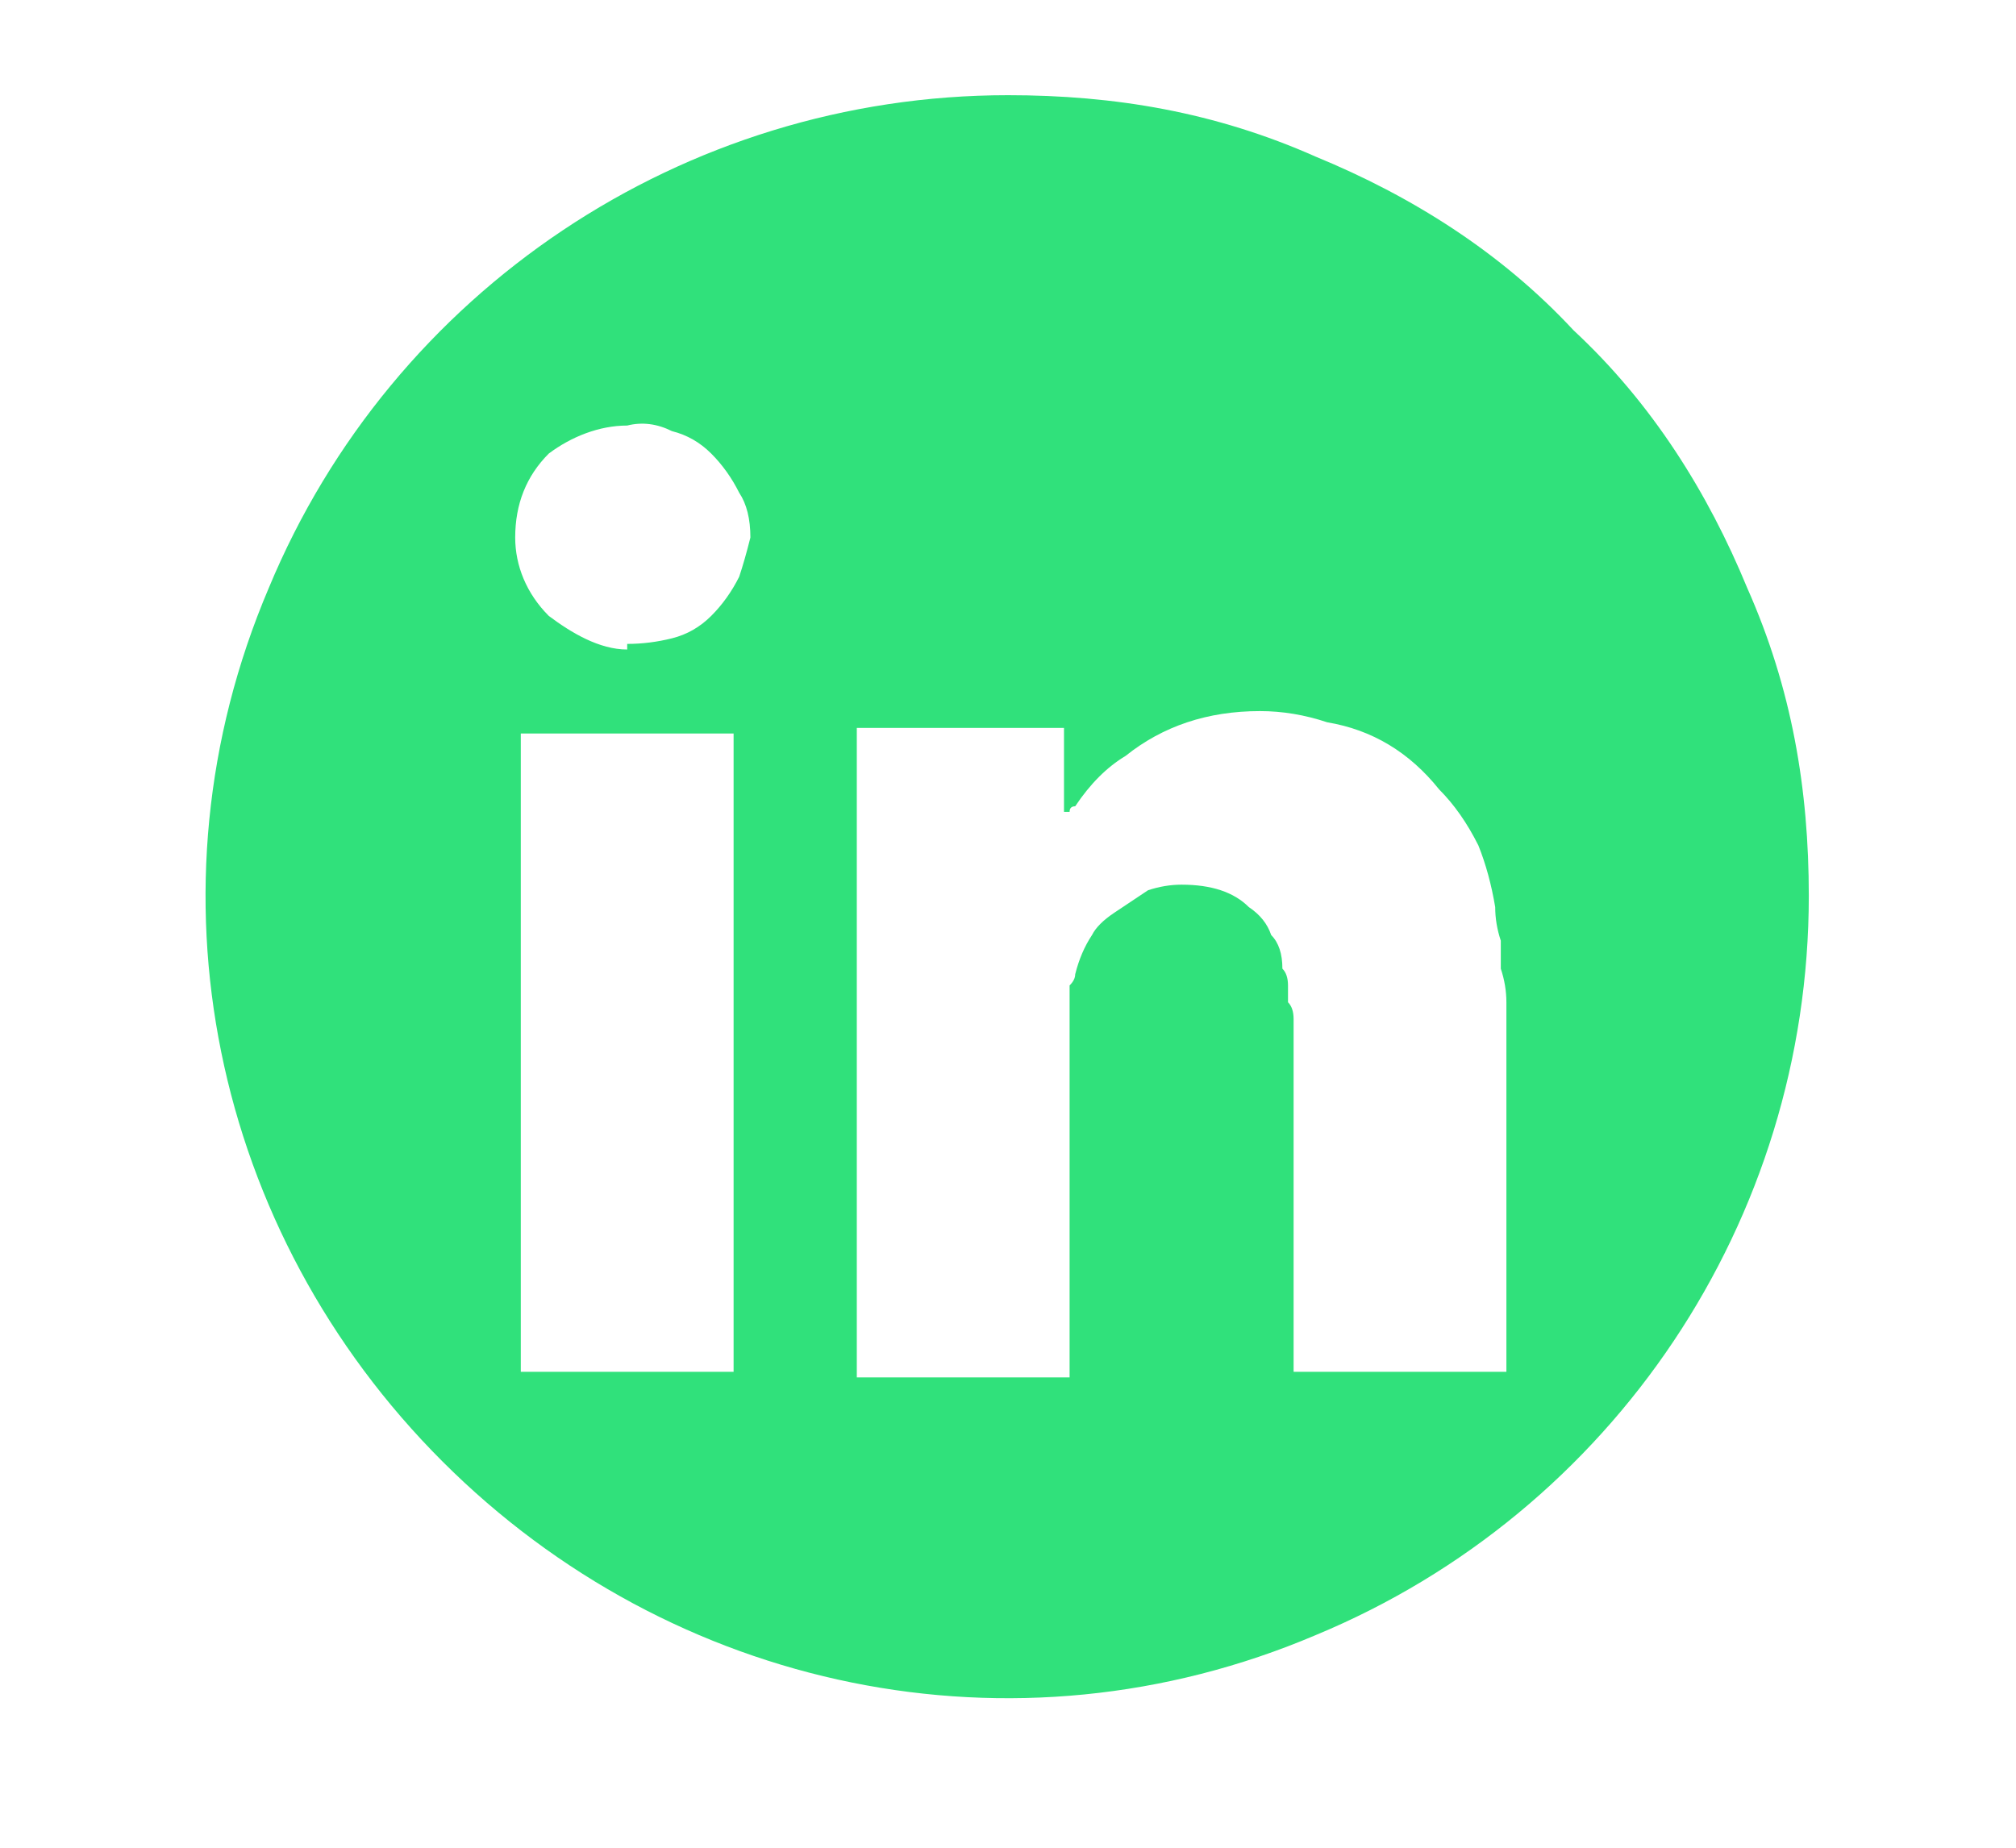
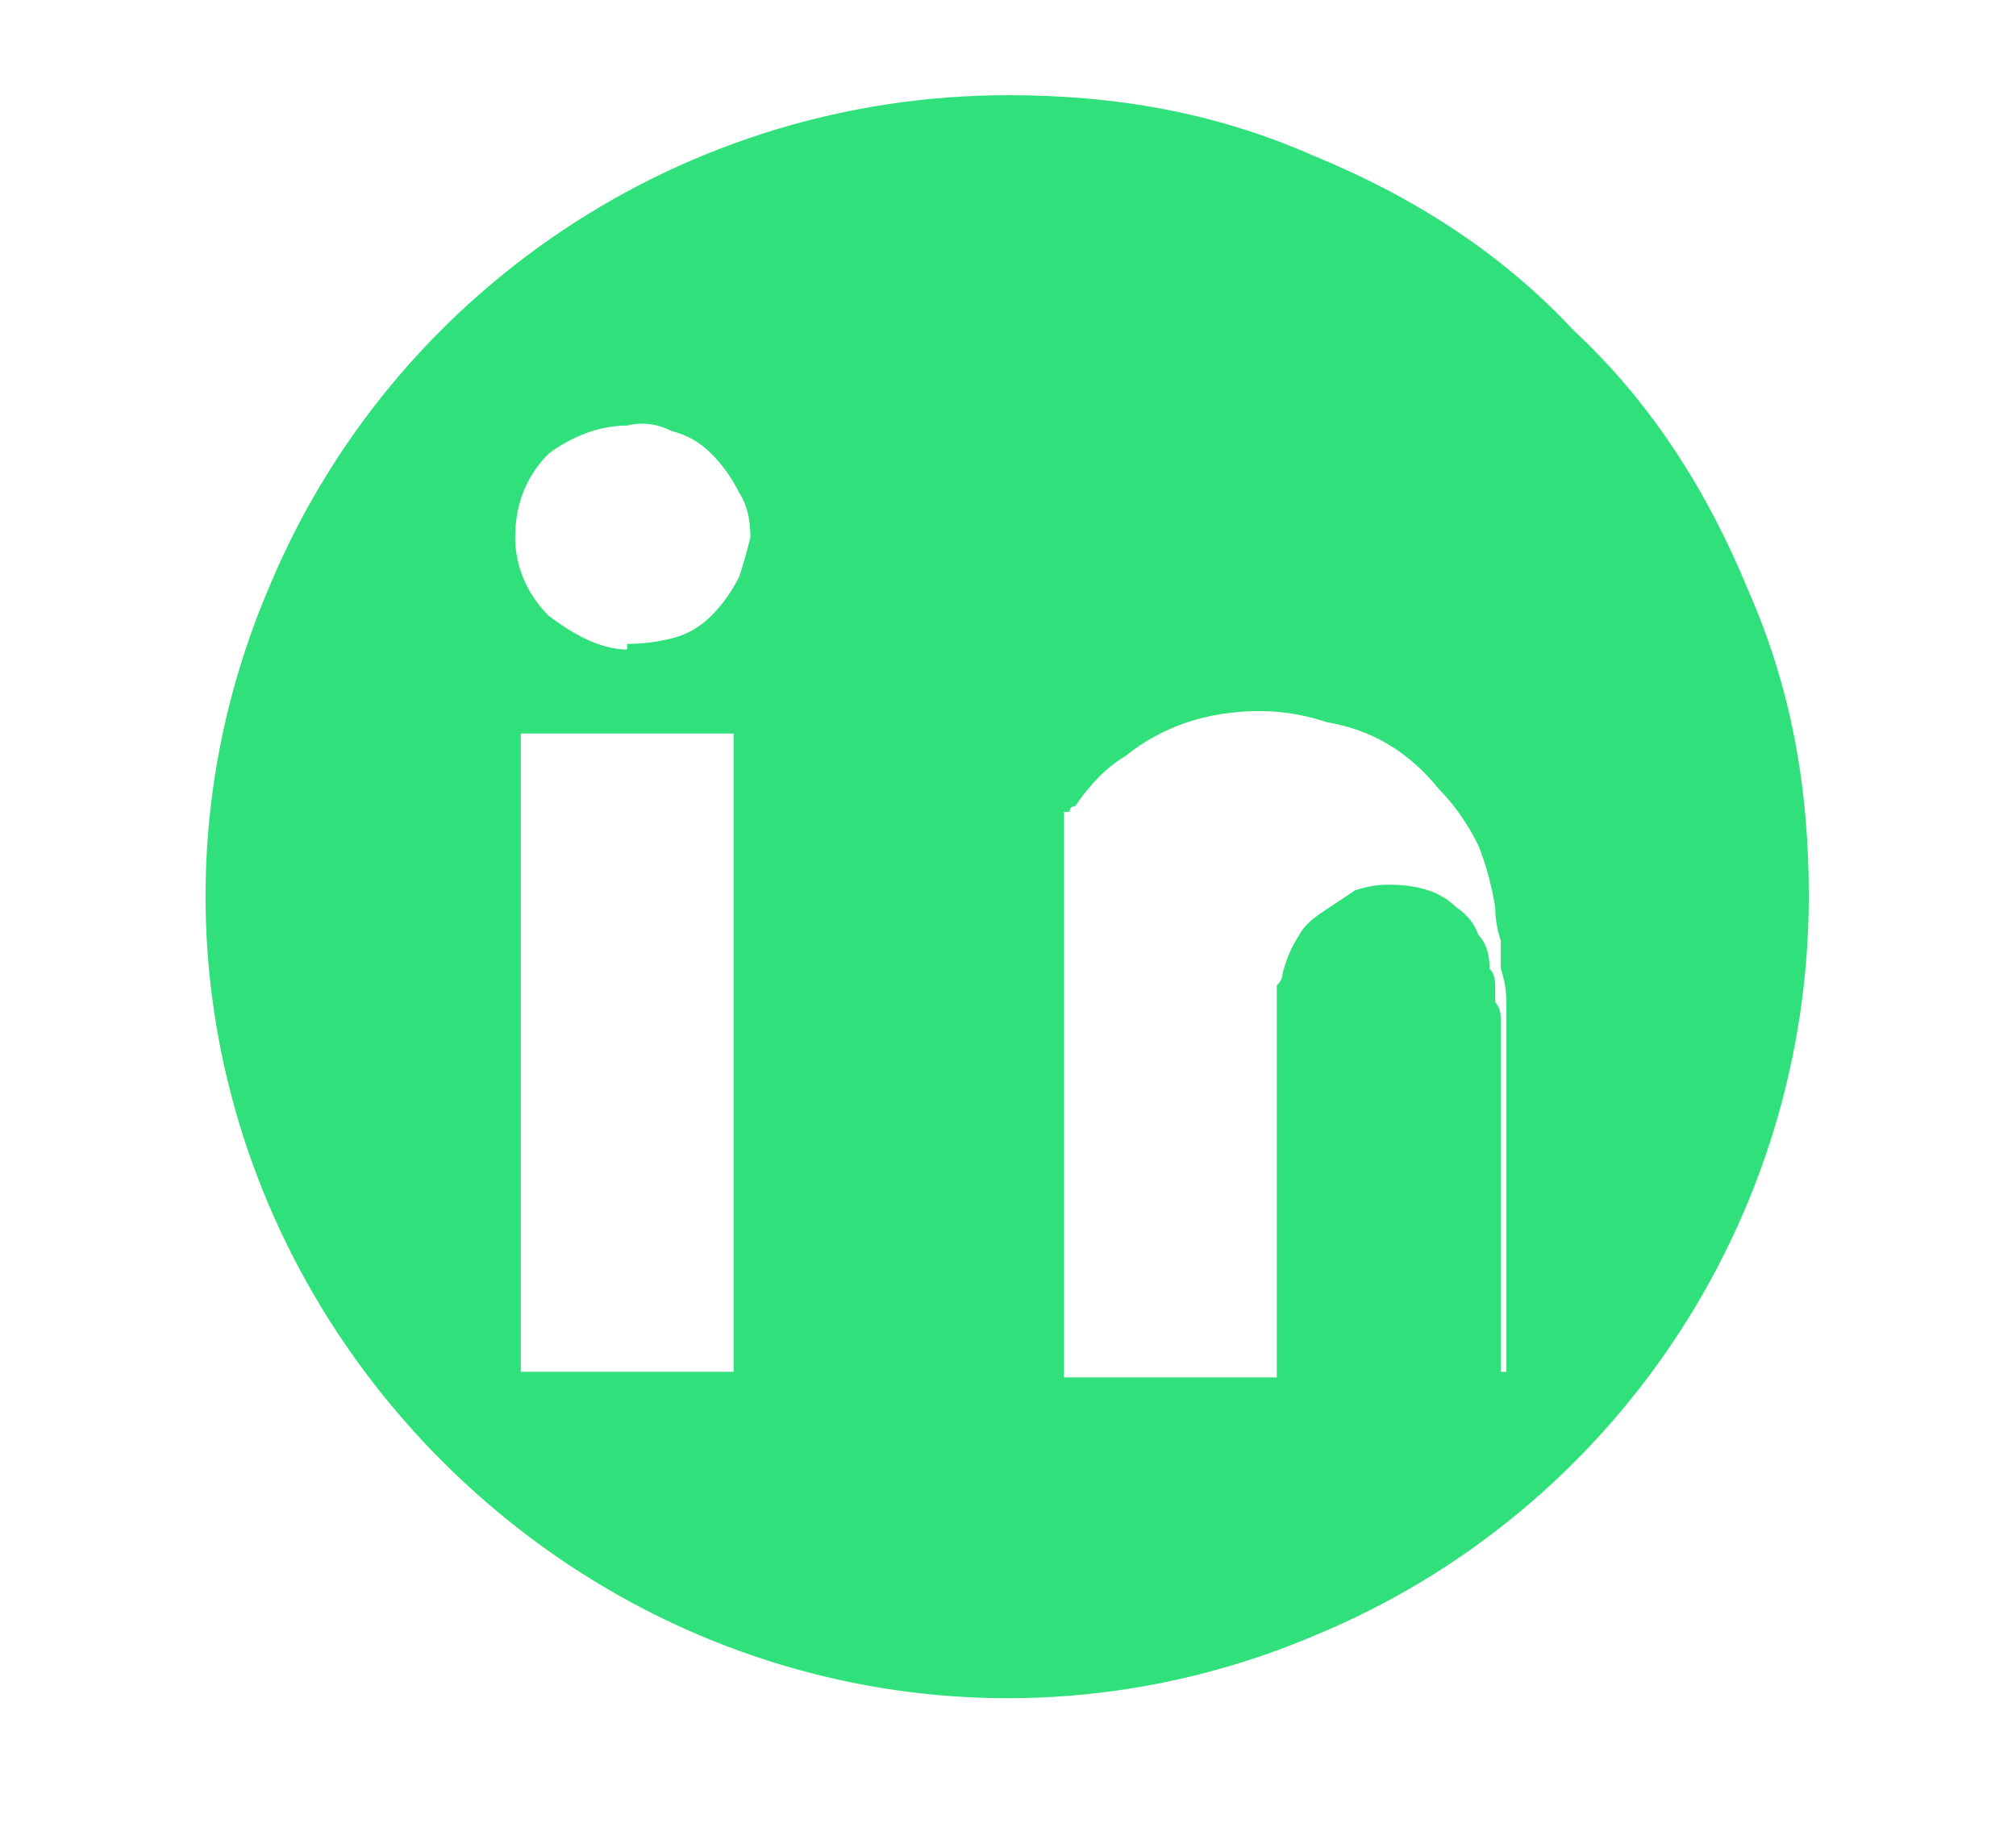
<svg xmlns="http://www.w3.org/2000/svg" version="1.2" viewBox="0 0 36 33" width="36" height="33">
  <title>íconos bplay</title>
  <style>
		.s0 { fill: #30e17b } 
	</style>
-   <path id="Layer" fill-rule="evenodd" class="s0" d="m23.5 2.8c1.7 0.7 3.3 1.7 4.6 3.1c1.4 1.3 2.4 2.9 3.1 4.6c0.8 1.8 1.1 3.6 1.1 5.5c0 5.8-3.5 11-8.8 13.2c-5.4 2.3-11.5 1-15.6-3.1c-4.1-4.1-5.4-10.2-3.1-15.6c2.2-5.3 7.4-8.8 13.2-8.8c1.9 0 3.7 0.3 5.5 1.1zm-10.4 10.3h-3.8v11.4h3.8zm-1.9-1.6q0.4 0 0.8-0.1q0.4-0.1 0.7-0.4q0.3-0.3 0.5-0.7q0.1-0.3 0.2-0.7q0-0.5-0.2-0.8q-0.2-0.4-0.5-0.7q-0.3-0.3-0.7-0.4q-0.4-0.2-0.8-0.1c-0.5 0-1 0.2-1.4 0.5c-0.4 0.4-0.6 0.9-0.6 1.5c0 0.5 0.2 1 0.6 1.4c0.4 0.3 0.9 0.6 1.4 0.6zm15.7 13q0-0.3 0-0.5q0-2.8 0-5.6q0-0.2 0-0.5q0-0.3-0.1-0.6q0-0.2 0-0.5q-0.1-0.3-0.1-0.6q-0.1-0.6-0.3-1.1q-0.3-0.6-0.7-1q-0.4-0.5-0.9-0.8q-0.5-0.3-1.1-0.4q-0.6-0.2-1.2-0.2q-0.7 0-1.3 0.2q-0.6 0.2-1.1 0.6q-0.5 0.3-0.9 0.9q0 0 0 0q-0.1 0-0.1 0.1q0 0 0 0q-0.1 0-0.1 0v-1.5h-3.7v11.6h3.8c0-1.9 0-4.4 0-6.2q0-0.1 0-0.3q0-0.1 0-0.2q0-0.2 0-0.3q0.1-0.1 0.1-0.2q0.1-0.4 0.3-0.7q0.1-0.2 0.4-0.4q0.3-0.2 0.6-0.4q0.3-0.1 0.6-0.1q0.4 0 0.7 0.1q0.3 0.1 0.5 0.3q0.3 0.2 0.4 0.5q0.2 0.2 0.2 0.6q0.1 0.1 0.1 0.3q0 0.1 0 0.3q0.1 0.1 0.1 0.3q0 0.1 0 0.3c0 1.8 0 4.2 0 6h3.8z" />
+   <path id="Layer" fill-rule="evenodd" class="s0" d="m23.5 2.8c1.7 0.7 3.3 1.7 4.6 3.1c1.4 1.3 2.4 2.9 3.1 4.6c0.8 1.8 1.1 3.6 1.1 5.5c0 5.8-3.5 11-8.8 13.2c-5.4 2.3-11.5 1-15.6-3.1c-4.1-4.1-5.4-10.2-3.1-15.6c2.2-5.3 7.4-8.8 13.2-8.8c1.9 0 3.7 0.3 5.5 1.1zm-10.4 10.3h-3.8v11.4h3.8zm-1.9-1.6q0.4 0 0.8-0.1q0.4-0.1 0.7-0.4q0.3-0.3 0.5-0.7q0.1-0.3 0.2-0.7q0-0.5-0.2-0.8q-0.2-0.4-0.5-0.7q-0.3-0.3-0.7-0.4q-0.4-0.2-0.8-0.1c-0.5 0-1 0.2-1.4 0.5c-0.4 0.4-0.6 0.9-0.6 1.5c0 0.5 0.2 1 0.6 1.4c0.4 0.3 0.9 0.6 1.4 0.6zm15.7 13q0-0.3 0-0.5q0-2.8 0-5.6q0-0.2 0-0.5q0-0.3-0.1-0.6q0-0.2 0-0.5q-0.1-0.3-0.1-0.6q-0.1-0.6-0.3-1.1q-0.3-0.6-0.7-1q-0.4-0.5-0.9-0.8q-0.5-0.3-1.1-0.4q-0.6-0.2-1.2-0.2q-0.7 0-1.3 0.2q-0.6 0.2-1.1 0.6q-0.5 0.3-0.9 0.9q0 0 0 0q-0.1 0-0.1 0.1q0 0 0 0q-0.1 0-0.1 0v-1.5v11.6h3.8c0-1.9 0-4.4 0-6.2q0-0.1 0-0.3q0-0.1 0-0.2q0-0.2 0-0.3q0.1-0.1 0.1-0.2q0.1-0.4 0.3-0.7q0.1-0.2 0.4-0.4q0.3-0.2 0.6-0.4q0.3-0.1 0.6-0.1q0.4 0 0.7 0.1q0.3 0.1 0.5 0.3q0.3 0.2 0.4 0.5q0.2 0.2 0.2 0.6q0.1 0.1 0.1 0.3q0 0.1 0 0.3q0.1 0.1 0.1 0.3q0 0.1 0 0.3c0 1.8 0 4.2 0 6h3.8z" />
</svg>